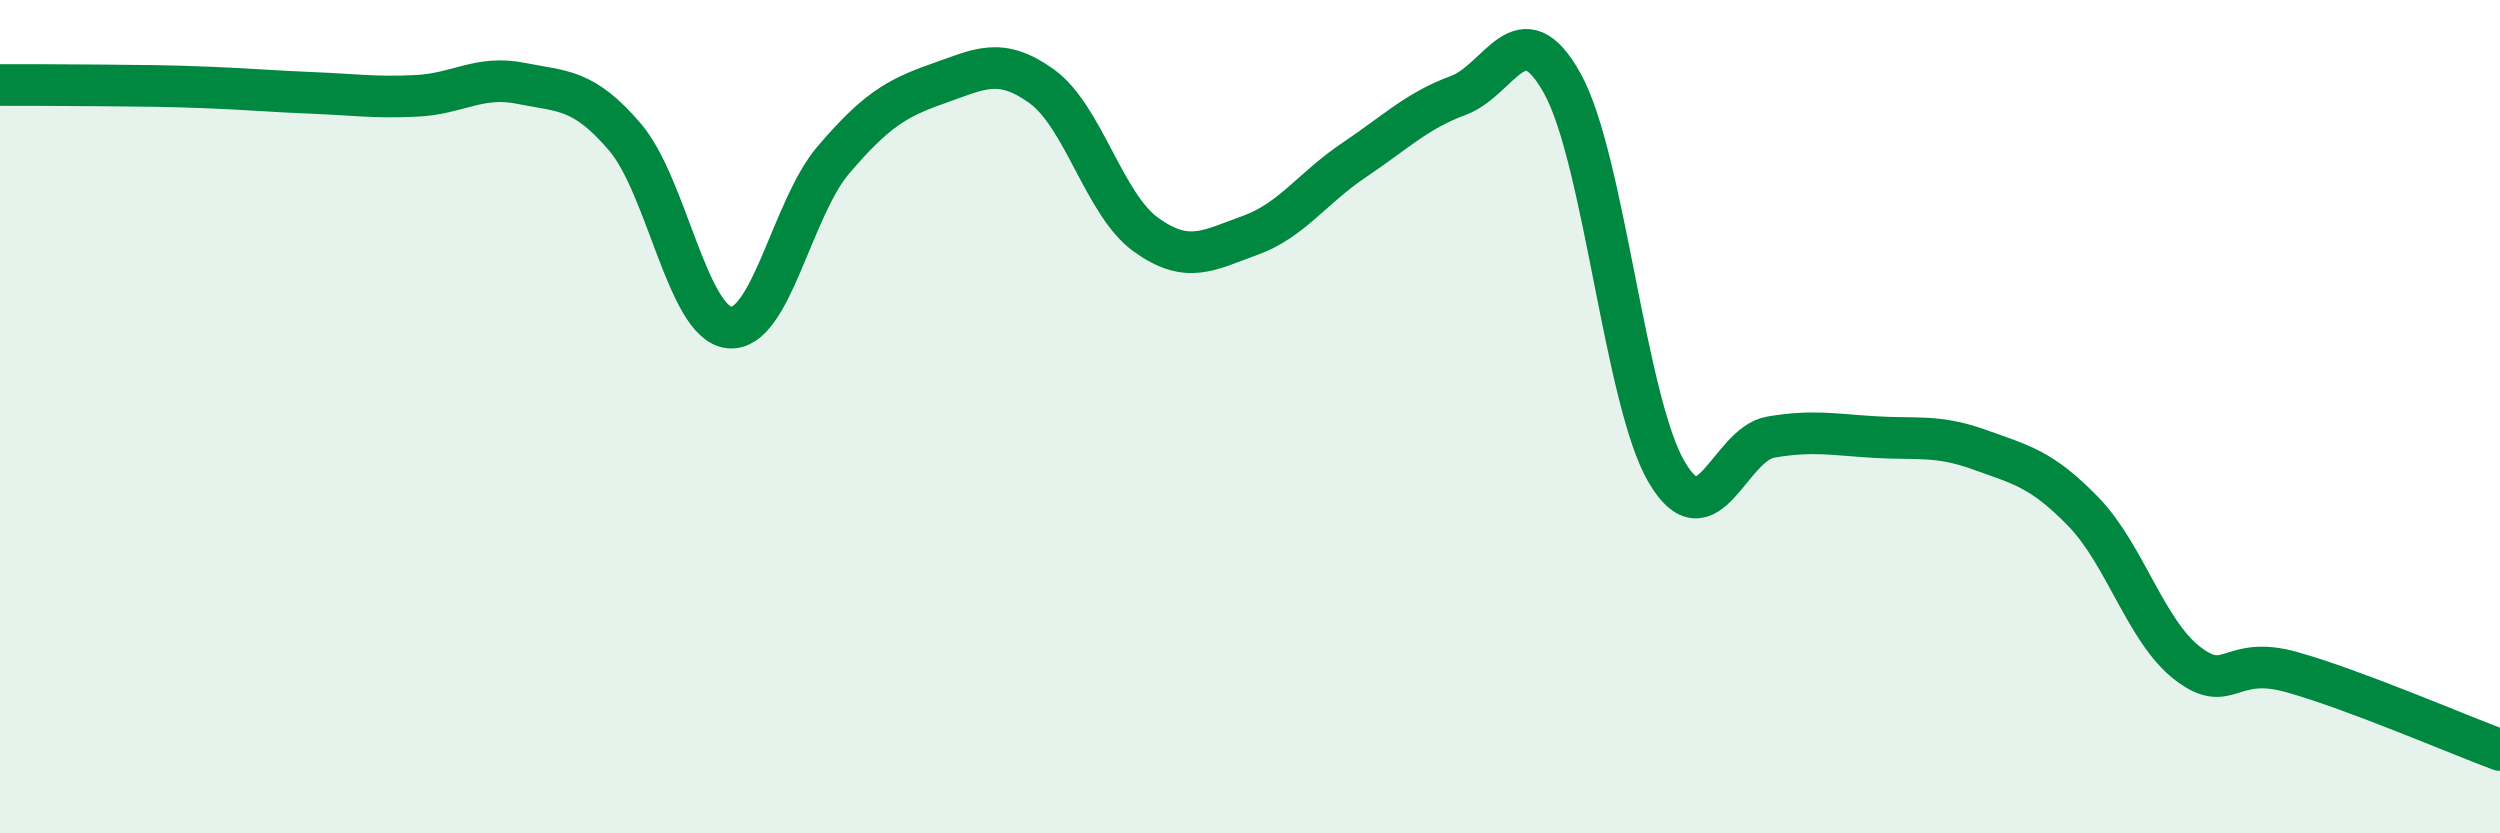
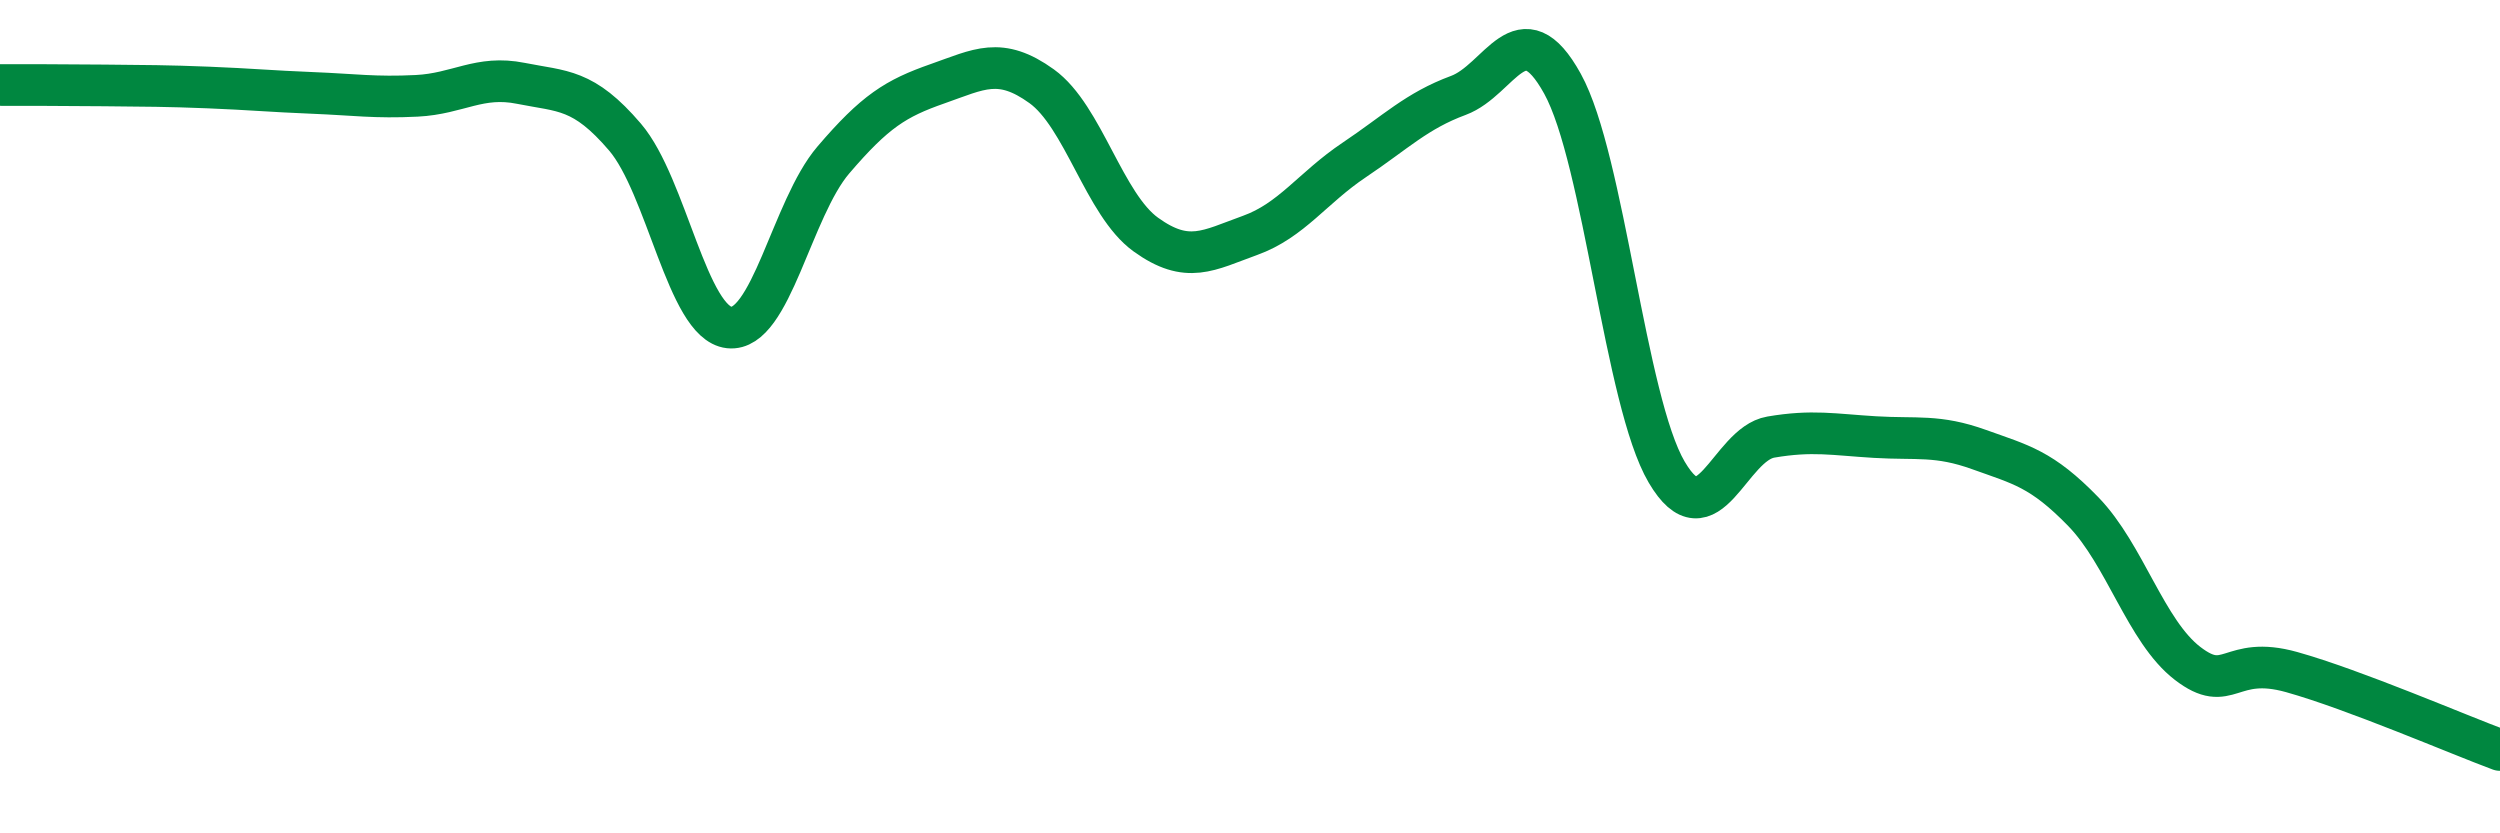
<svg xmlns="http://www.w3.org/2000/svg" width="60" height="20" viewBox="0 0 60 20">
-   <path d="M 0,2.04 C 0.5,2.04 1.5,2.04 2.5,2.05 C 3.5,2.06 4,2.06 5,2.1 C 6,2.14 6.5,2.19 7.5,2.23 C 8.5,2.27 9,2.35 10,2.3 C 11,2.25 11.5,1.8 12.5,2 C 13.5,2.2 14,2.12 15,3.29 C 16,4.46 16.5,7.75 17.5,7.86 C 18.5,7.97 19,5.01 20,3.84 C 21,2.67 21.5,2.36 22.5,2.01 C 23.5,1.66 24,1.35 25,2.07 C 26,2.79 26.5,4.91 27.5,5.63 C 28.5,6.35 29,6.01 30,5.65 C 31,5.29 31.5,4.51 32.5,3.84 C 33.5,3.17 34,2.66 35,2.29 C 36,1.92 36.5,0.2 37.5,2.01 C 38.5,3.82 39,9.63 40,11.33 C 41,13.03 41.5,10.66 42.5,10.49 C 43.5,10.32 44,10.43 45,10.49 C 46,10.55 46.5,10.43 47.5,10.79 C 48.5,11.15 49,11.25 50,12.28 C 51,13.31 51.5,15.15 52.5,15.92 C 53.5,16.69 53.5,15.71 55,16.13 C 56.5,16.55 59,17.63 60,18L60 20L0 20Z" fill="#008740" opacity="0.1" stroke-linecap="round" stroke-linejoin="round" />
  <path d="M 0,2.04 C 0.5,2.04 1.5,2.04 2.5,2.05 C 3.5,2.06 4,2.06 5,2.1 C 6,2.14 6.5,2.19 7.5,2.23 C 8.5,2.27 9,2.35 10,2.3 C 11,2.25 11.5,1.8 12.5,2 C 13.5,2.2 14,2.12 15,3.29 C 16,4.46 16.5,7.75 17.5,7.86 C 18.5,7.97 19,5.01 20,3.84 C 21,2.67 21.5,2.36 22.5,2.01 C 23.5,1.66 24,1.35 25,2.07 C 26,2.79 26.5,4.91 27.5,5.63 C 28.5,6.35 29,6.01 30,5.65 C 31,5.29 31.5,4.51 32.5,3.84 C 33.5,3.17 34,2.66 35,2.29 C 36,1.92 36.5,0.2 37.5,2.01 C 38.5,3.82 39,9.63 40,11.33 C 41,13.03 41.5,10.66 42.5,10.49 C 43.5,10.32 44,10.43 45,10.49 C 46,10.55 46.5,10.43 47.5,10.79 C 48.5,11.15 49,11.25 50,12.28 C 51,13.31 51.5,15.15 52.5,15.92 C 53.5,16.69 53.5,15.71 55,16.13 C 56.5,16.55 59,17.63 60,18" stroke="#008740" stroke-width="1" fill="none" stroke-linecap="round" stroke-linejoin="round" />
</svg>